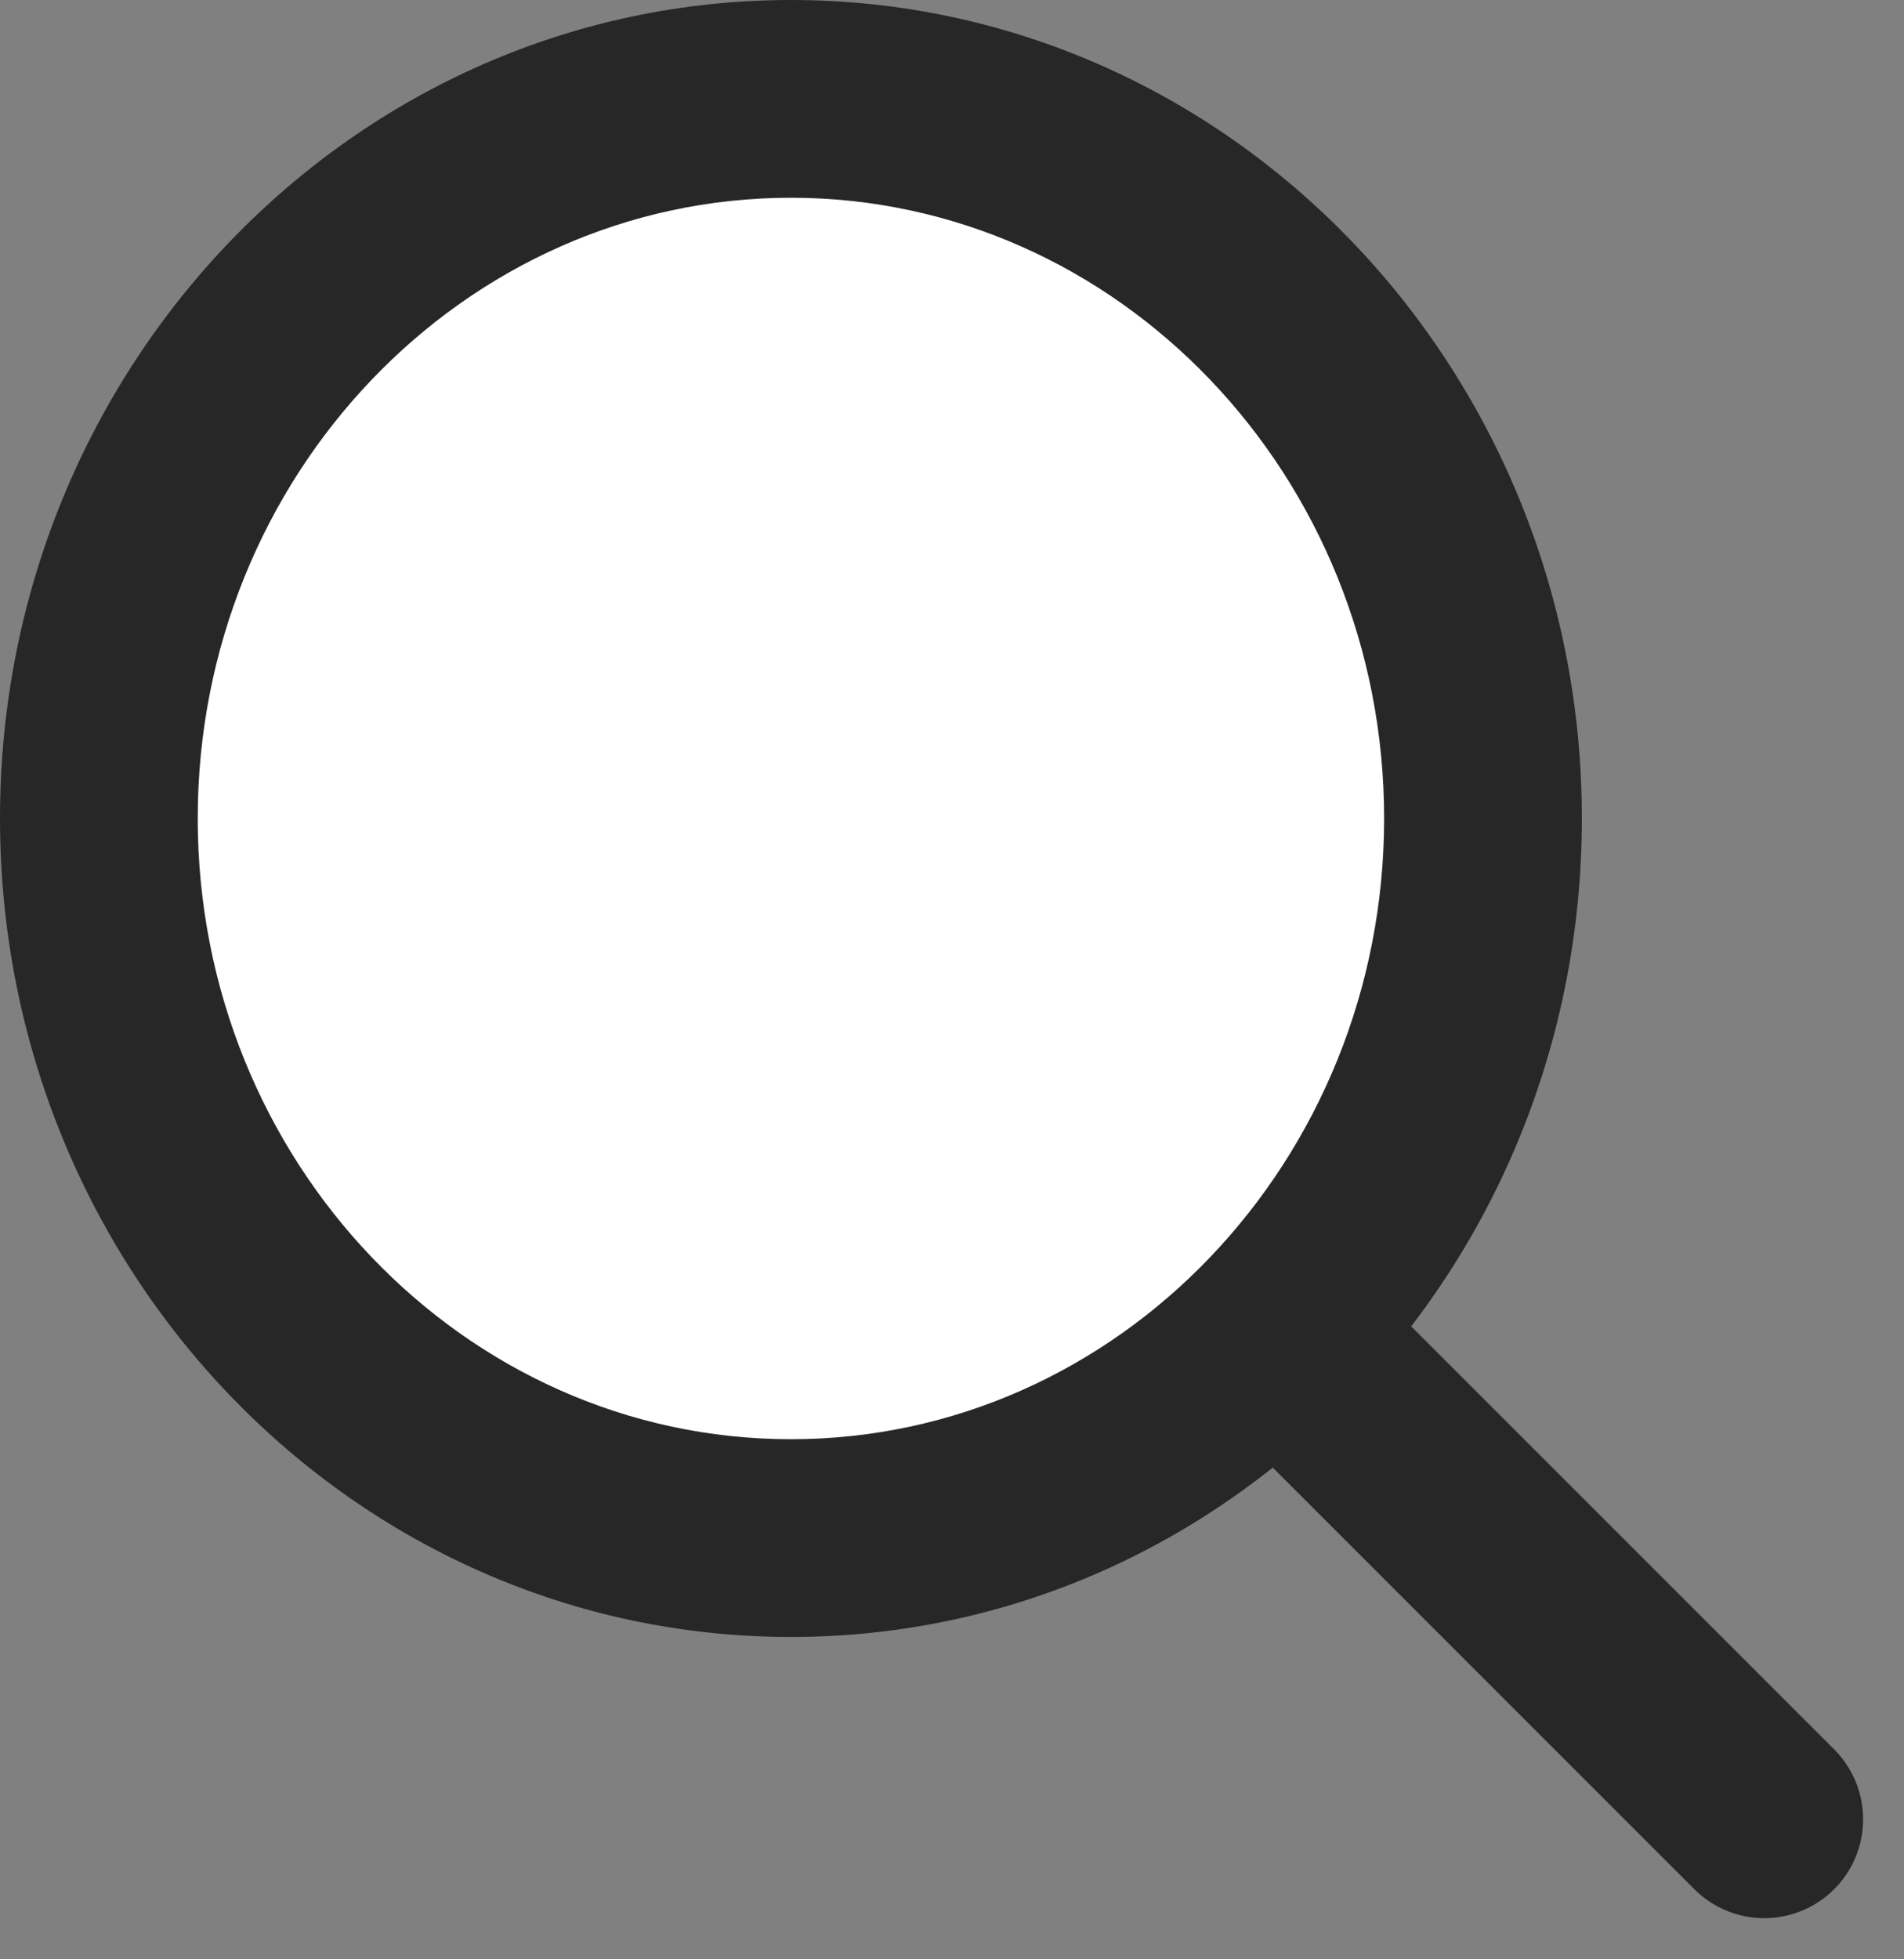
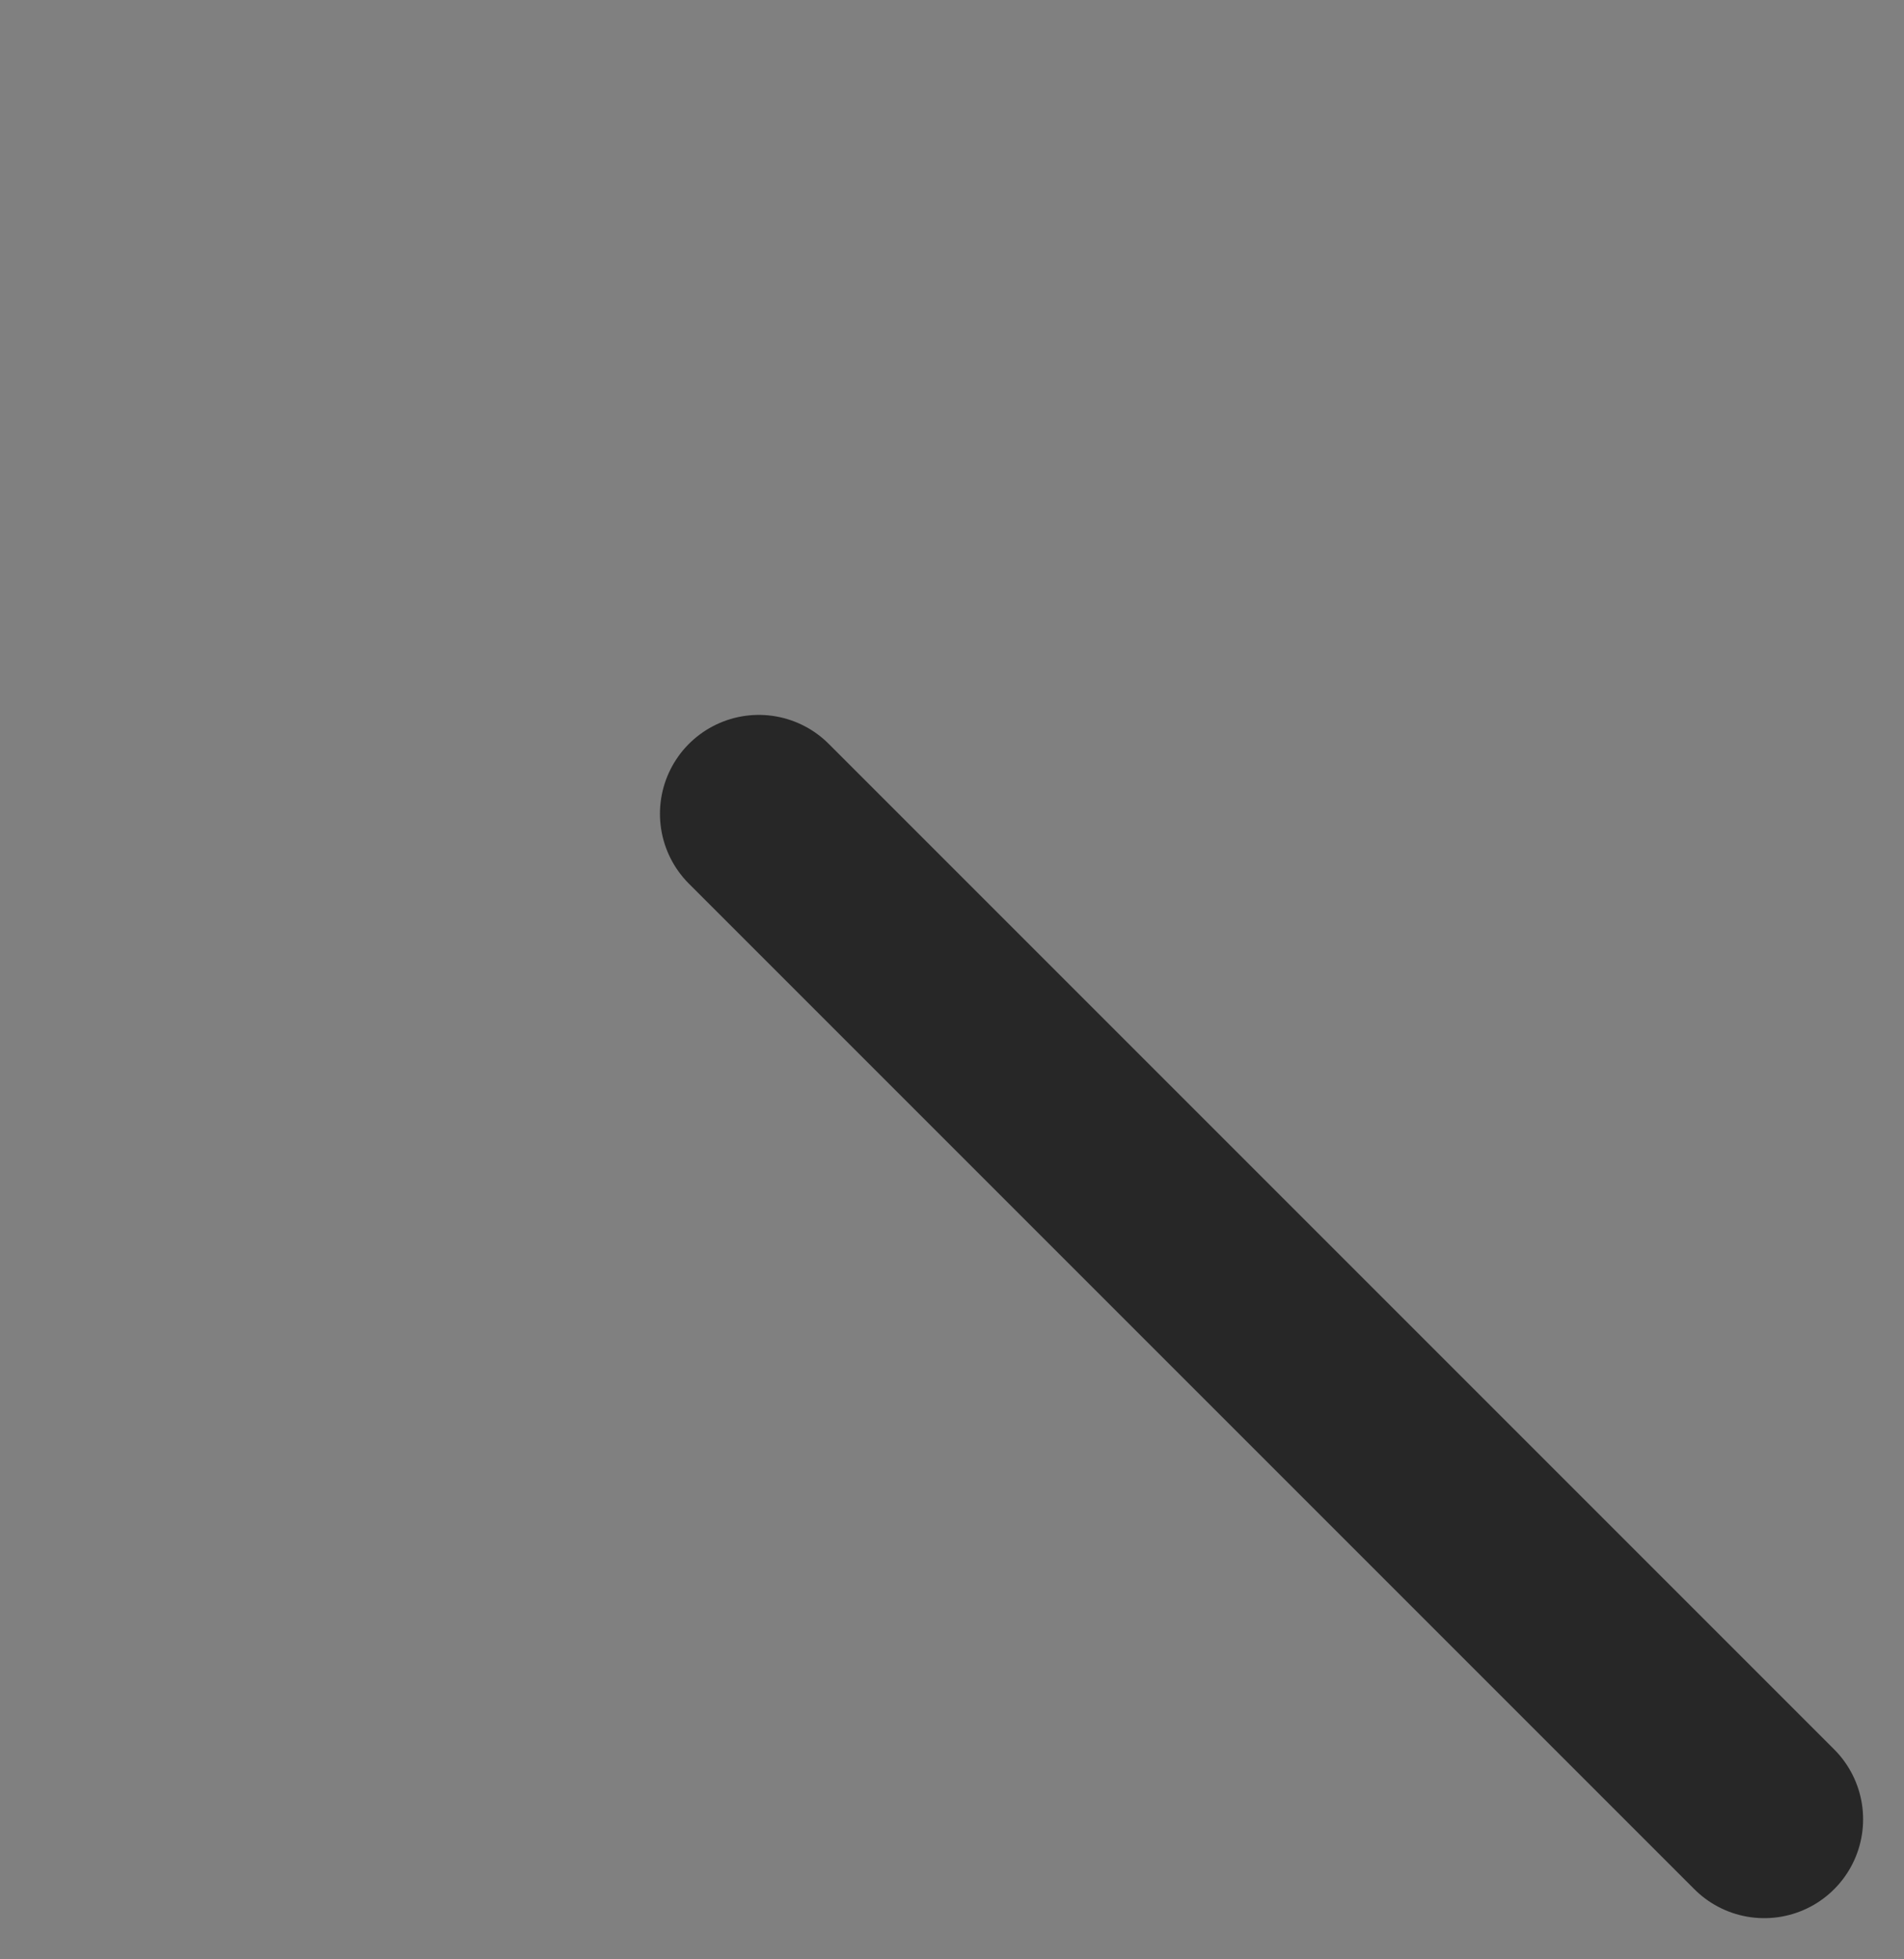
<svg xmlns="http://www.w3.org/2000/svg" width="24.073" height="24.768" viewBox="0 0 24.073 24.768">
  <rect x="0" y="0" width="24.073" height="24.768" fill="#808080" stroke="none" />
  <g id="Group_2380" data-name="Group 2380" transform="translate(0 0)">
    <line id="Line_62" data-name="Line 62" x2="12.712" y2="12.712" transform="translate(9.594 10.288)" fill="none" stroke="#272727" stroke-linecap="round" stroke-width="2.5" />
    <g id="Path_7715" data-name="Path 7715" transform="translate(0 0)" fill="#fff">
-       <path d="M 10 19.445 C 5.175 19.445 1.25 15.364 1.25 10.347 C 1.25 5.331 5.175 1.25 10 1.25 C 14.825 1.25 18.75 5.331 18.75 10.347 C 18.75 15.364 14.825 19.445 10 19.445 Z" stroke="none" />
-       <path d="M 10 2.5 C 5.864 2.5 2.5 6.02 2.5 10.347 C 2.5 14.674 5.864 18.195 10 18.195 C 14.135 18.195 17.5 14.674 17.5 10.347 C 17.5 6.02 14.135 2.5 10 2.5 M 10 1.9073486328125e-06 C 15.523 1.9073486328125e-06 20 4.633 20 10.347 C 20 16.062 15.523 20.695 10 20.695 C 4.477 20.695 -3.814697265625e-06 16.062 -3.814697265625e-06 10.347 C -3.814697265625e-06 4.633 4.477 1.9073486328125e-06 10 1.9073486328125e-06 Z" stroke="none" fill="#272727" />
-     </g>
+       </g>
  </g>
</svg>